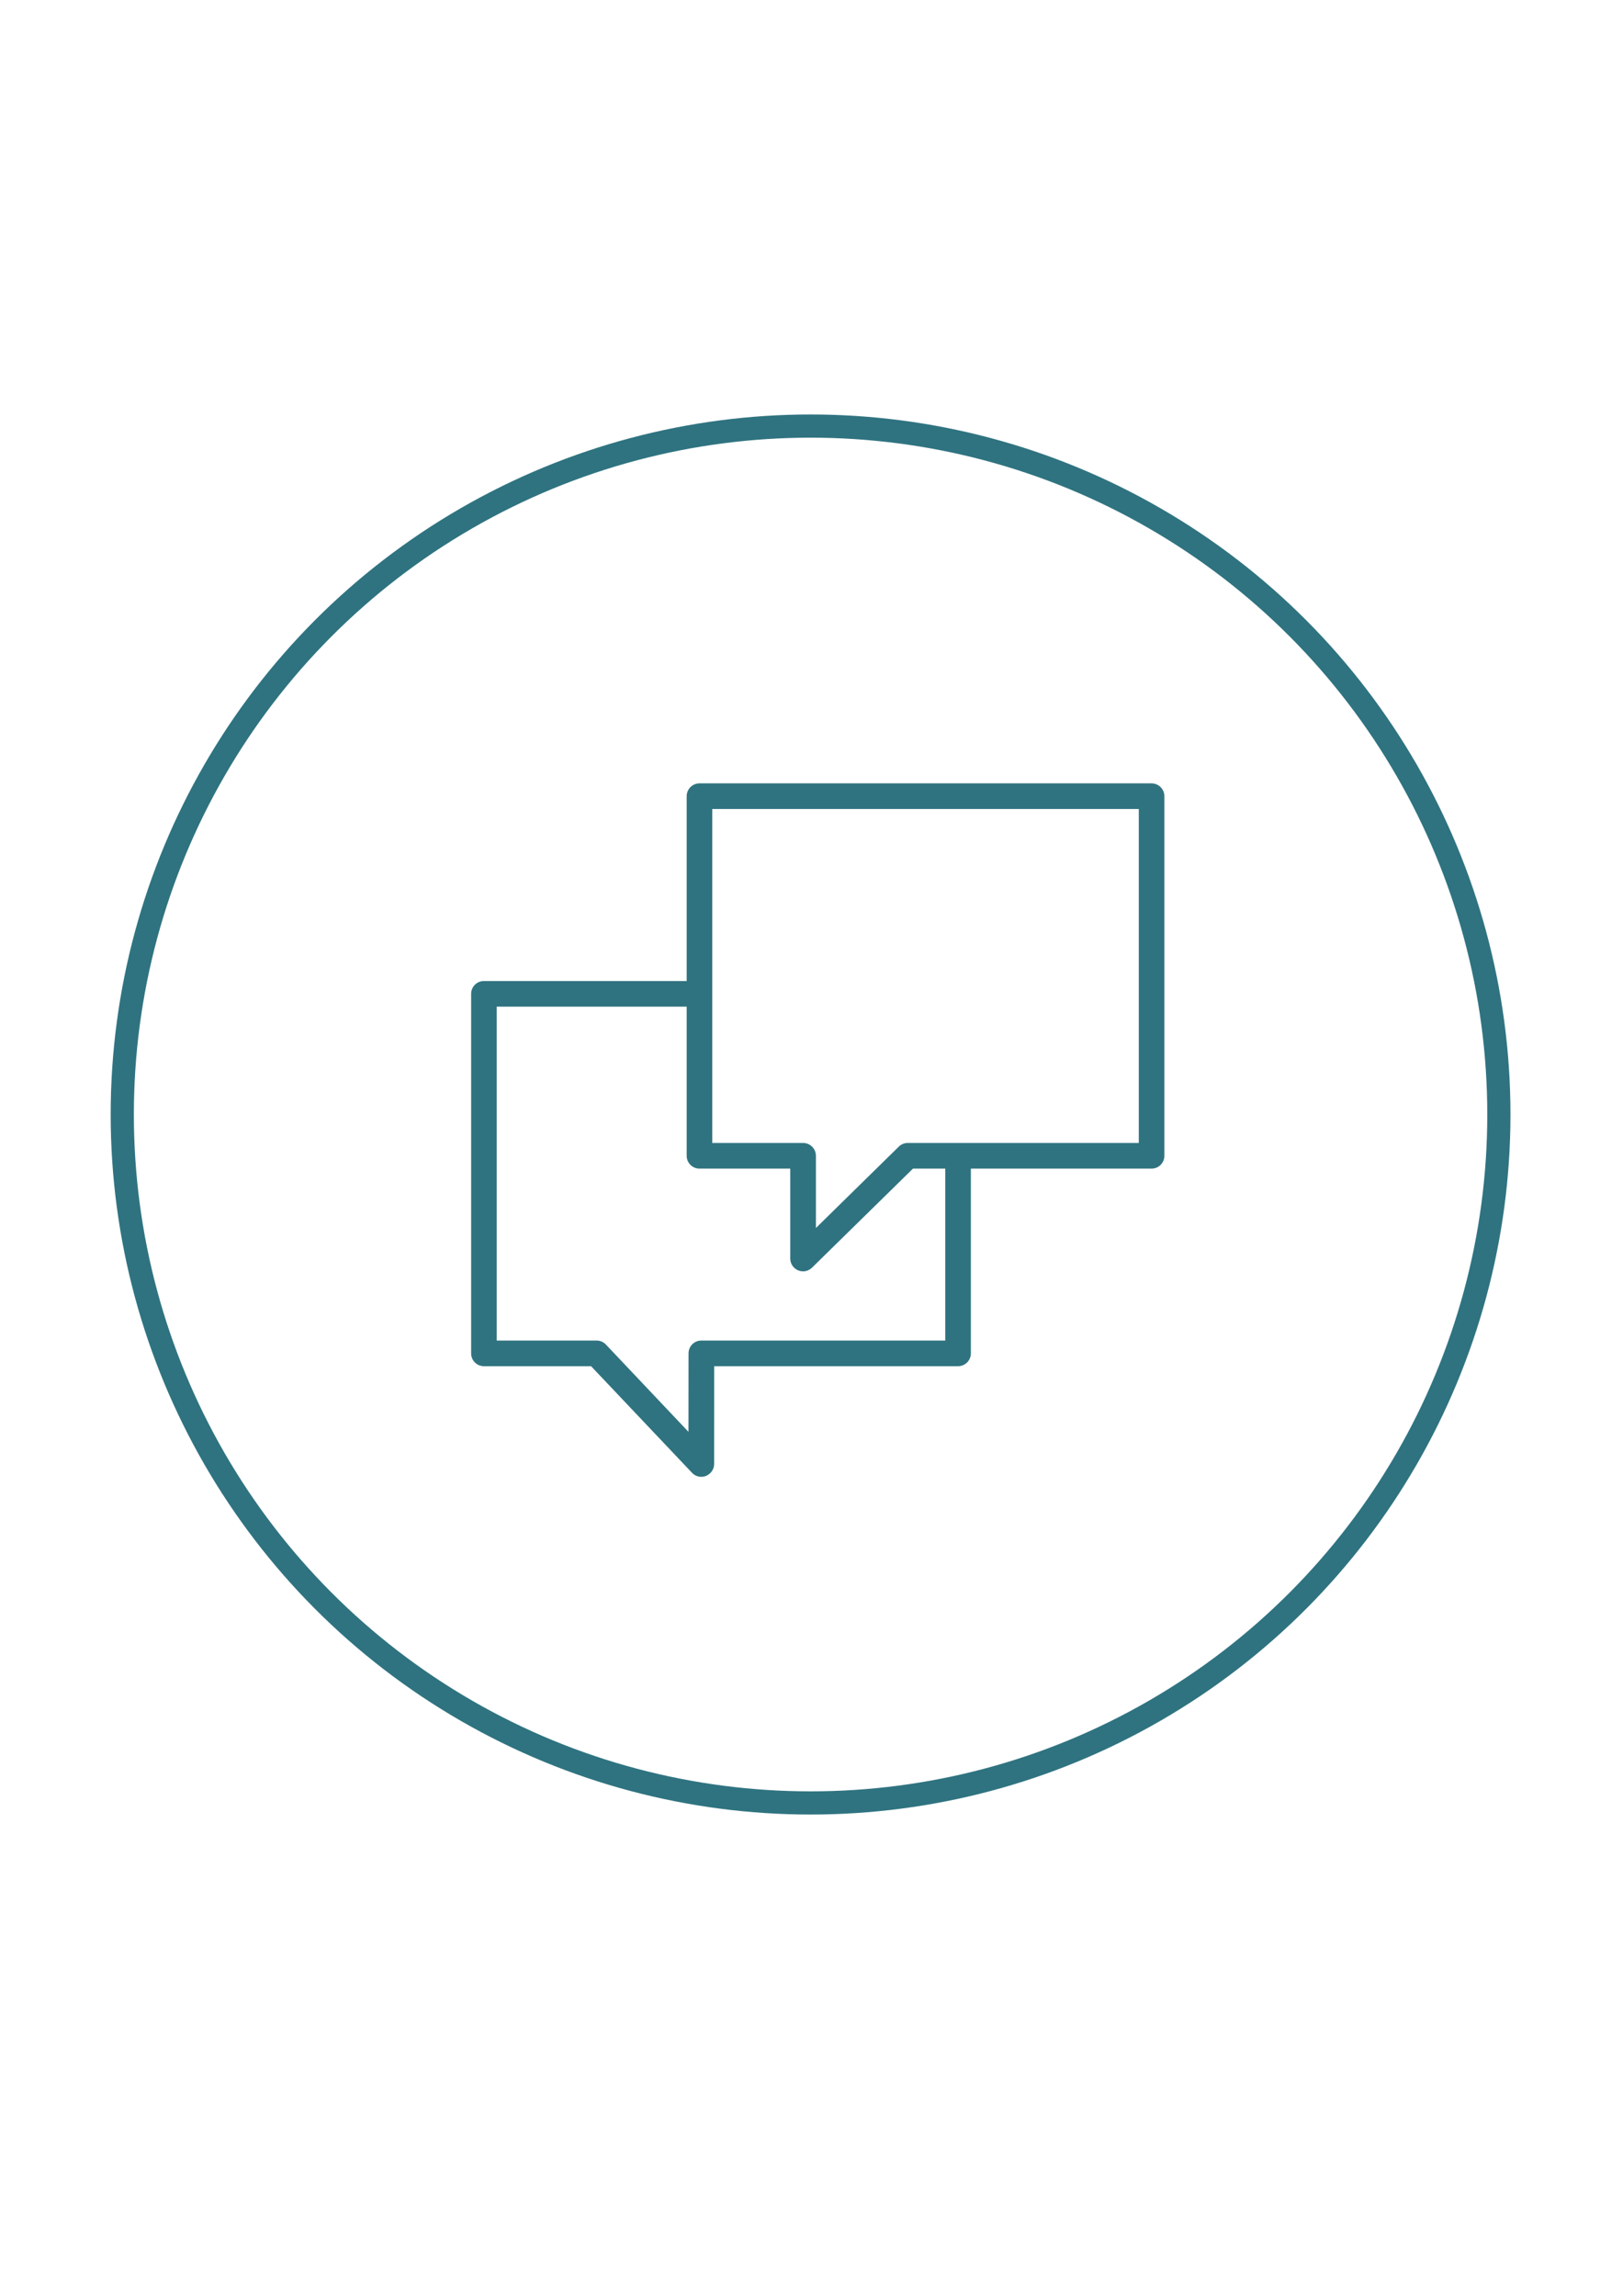
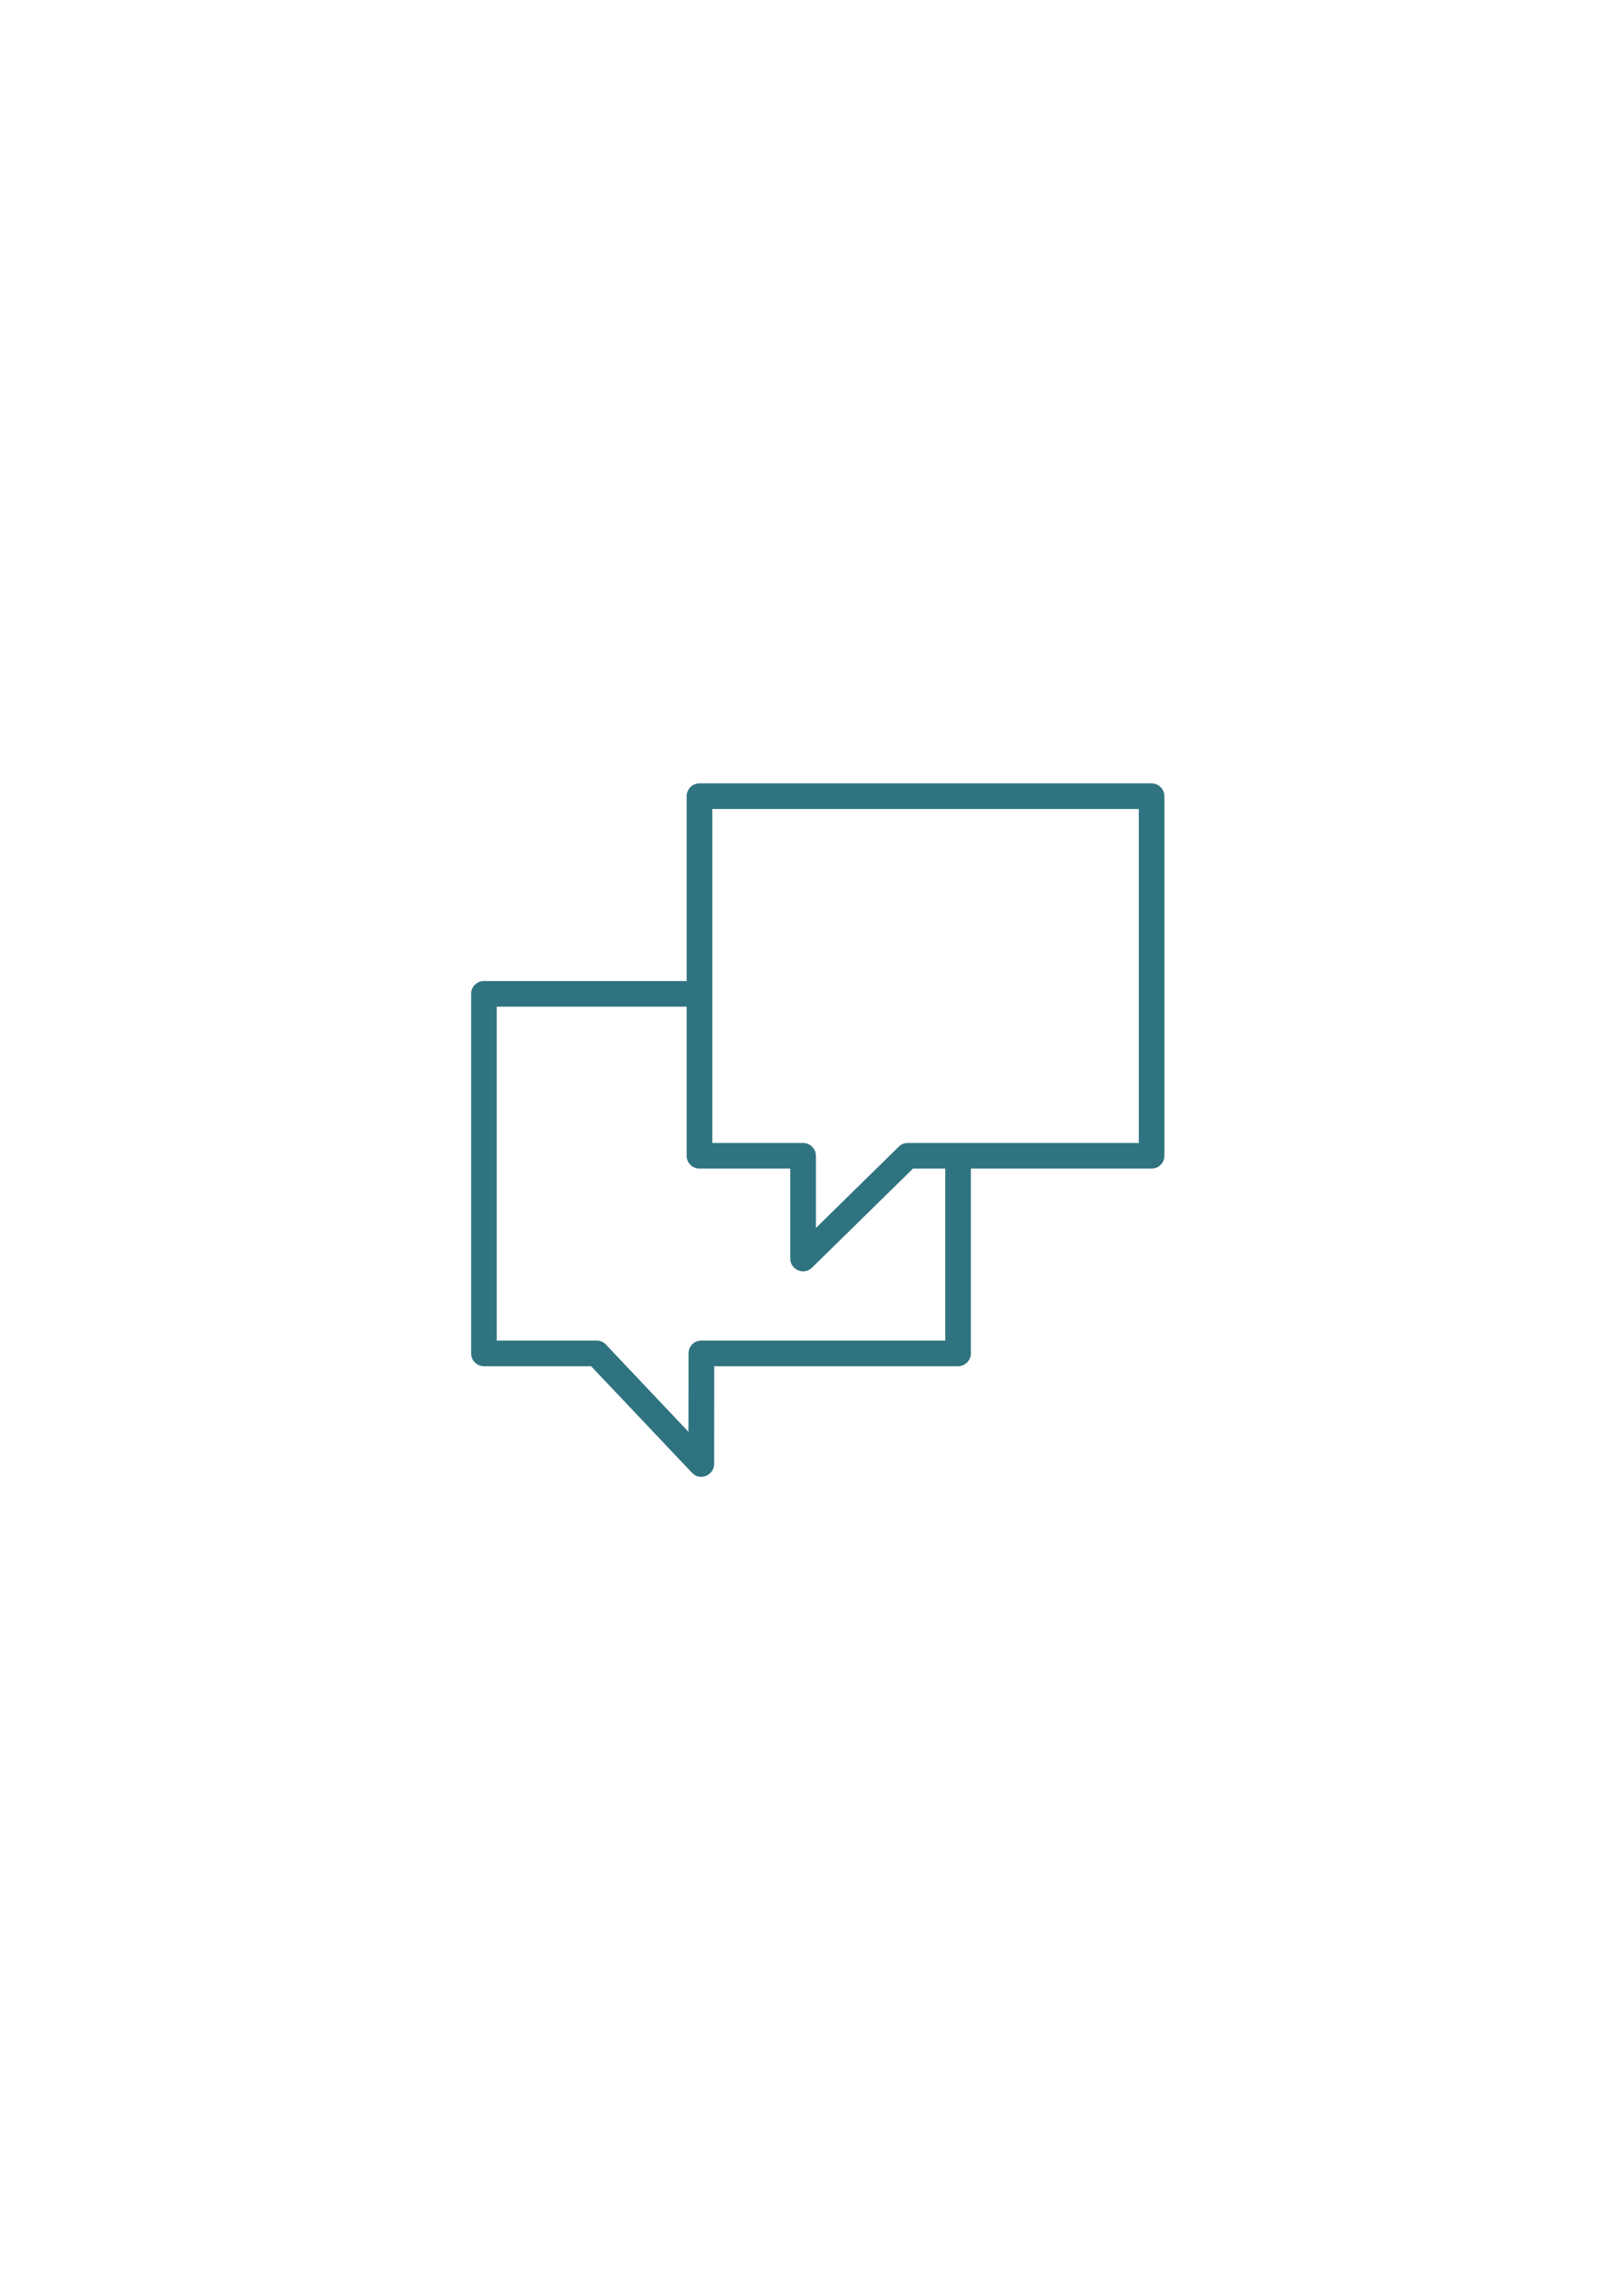
<svg xmlns="http://www.w3.org/2000/svg" xml:space="preserve" width="210mm" height="297mm" style="shape-rendering:geometricPrecision; text-rendering:geometricPrecision; image-rendering:optimizeQuality; fill-rule:evenodd; clip-rule:evenodd" viewBox="0 0 21000 29700">
  <defs>
    <style type="text/css">  .str0 {stroke:#2F7380;stroke-width:300} .fil0 {fill:none} .fil1 {fill:#2F7380}  </style>
  </defs>
  <g id="Слой_x0020_1">
-     <circle class="fil0 str0" cx="10488" cy="14418" r="8906" />
    <path class="fil1" d="M14900 10134l-5849 0c-92,0 -166,75 -166,166l0 2391 -2623 0c-92,0 -166,74 -166,166l0 4651c0,92 74,166 166,166l1386 0 1306 1379c32,34 75,52 120,52 21,0 41,-4 61,-12 63,-25 105,-86 105,-153l1 -1266 3155 0c92,0 166,-74 166,-166l0 -2390 2338 0c92,0 166,-74 166,-166l0 -4652c0,-91 -74,-166 -166,-166zm-2669 7208l-3156 0c-92,0 -166,74 -166,166l-1 1015 -1068 -1129c-31,-33 -75,-52 -120,-52l-1293 0 0 -4319 2458 0 0 1929c0,92 74,166 166,166l1174 0 0 1163c0,67 40,127 102,153 20,8 42,13 64,13 42,0 84,-17 116,-48l1306 -1281 418 0 0 2224zm2504 -2556l-2990 0c-43,0 -85,17 -116,48l-1072 1052 0 -934c0,-92 -75,-166 -166,-166l-1175 0 0 -4320 5519 0 0 4320 0 0 0 0z" />
  </g>
</svg>